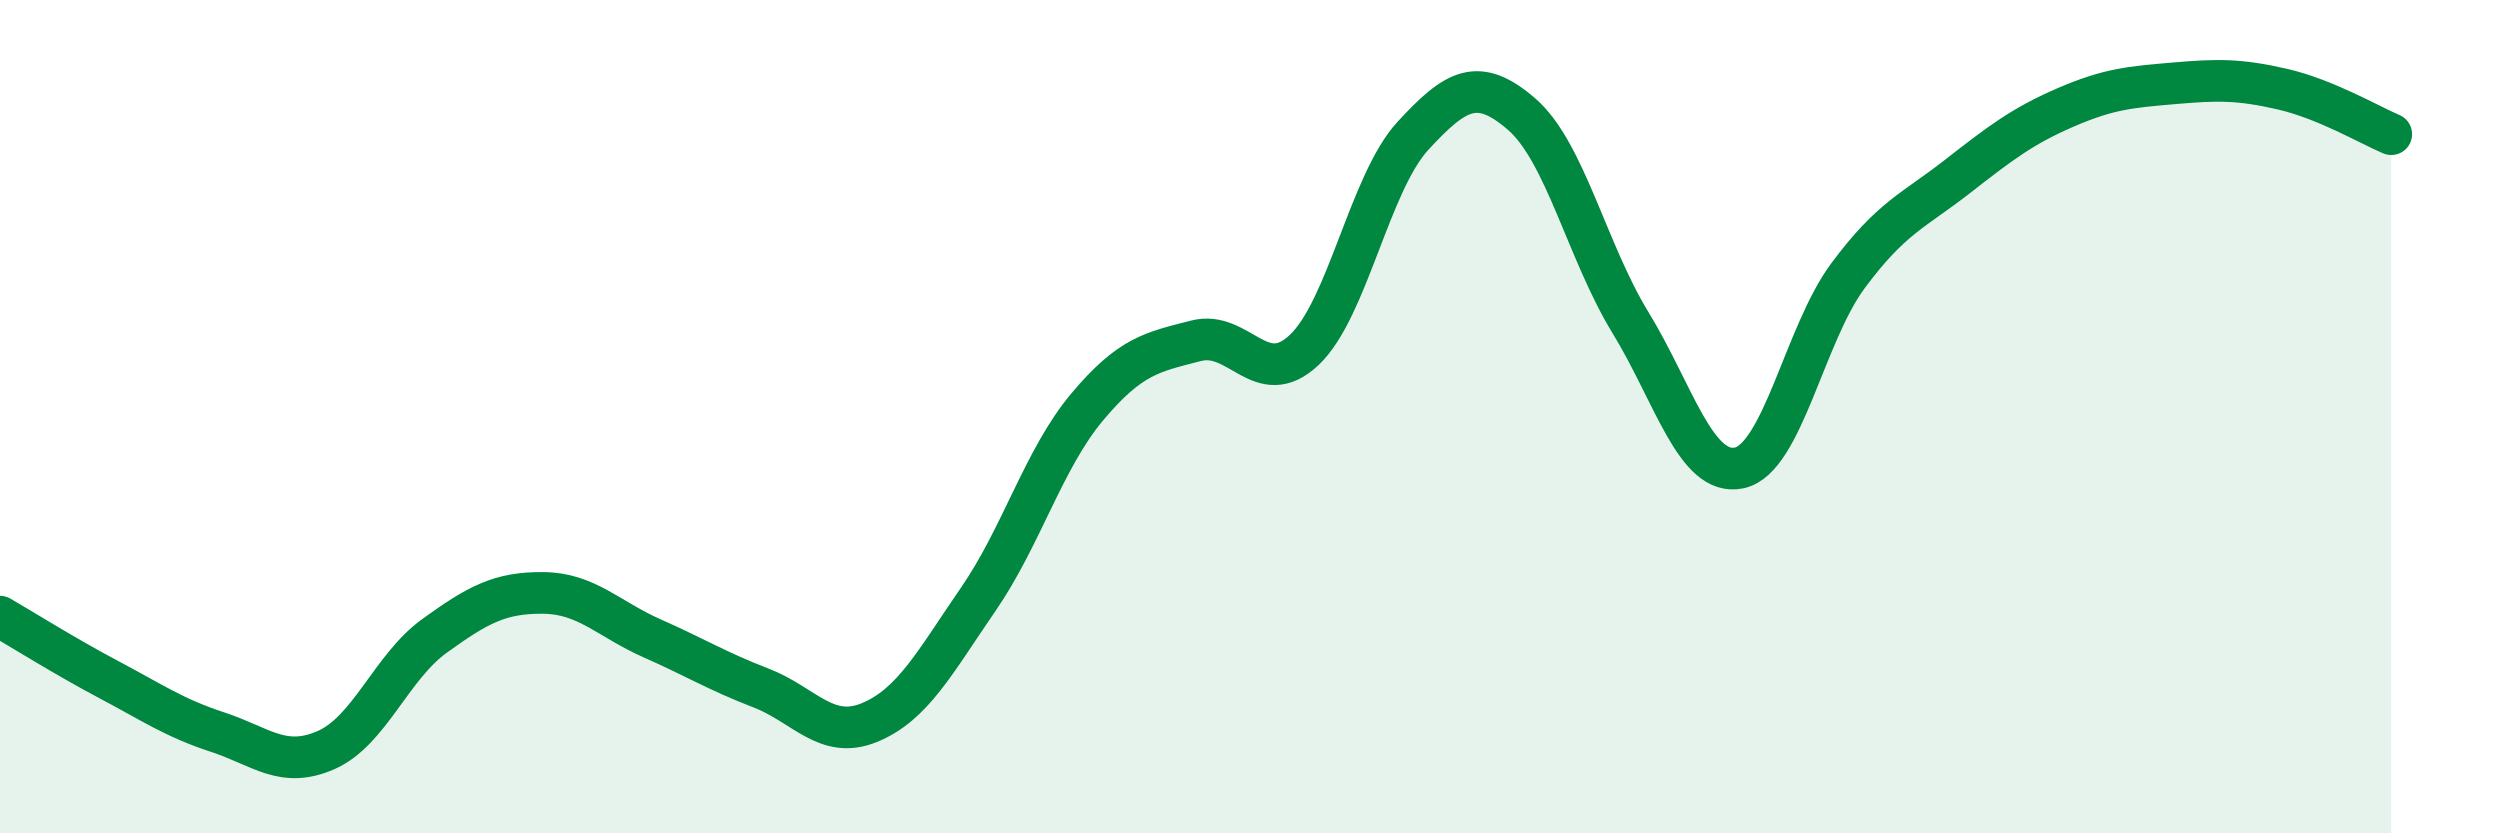
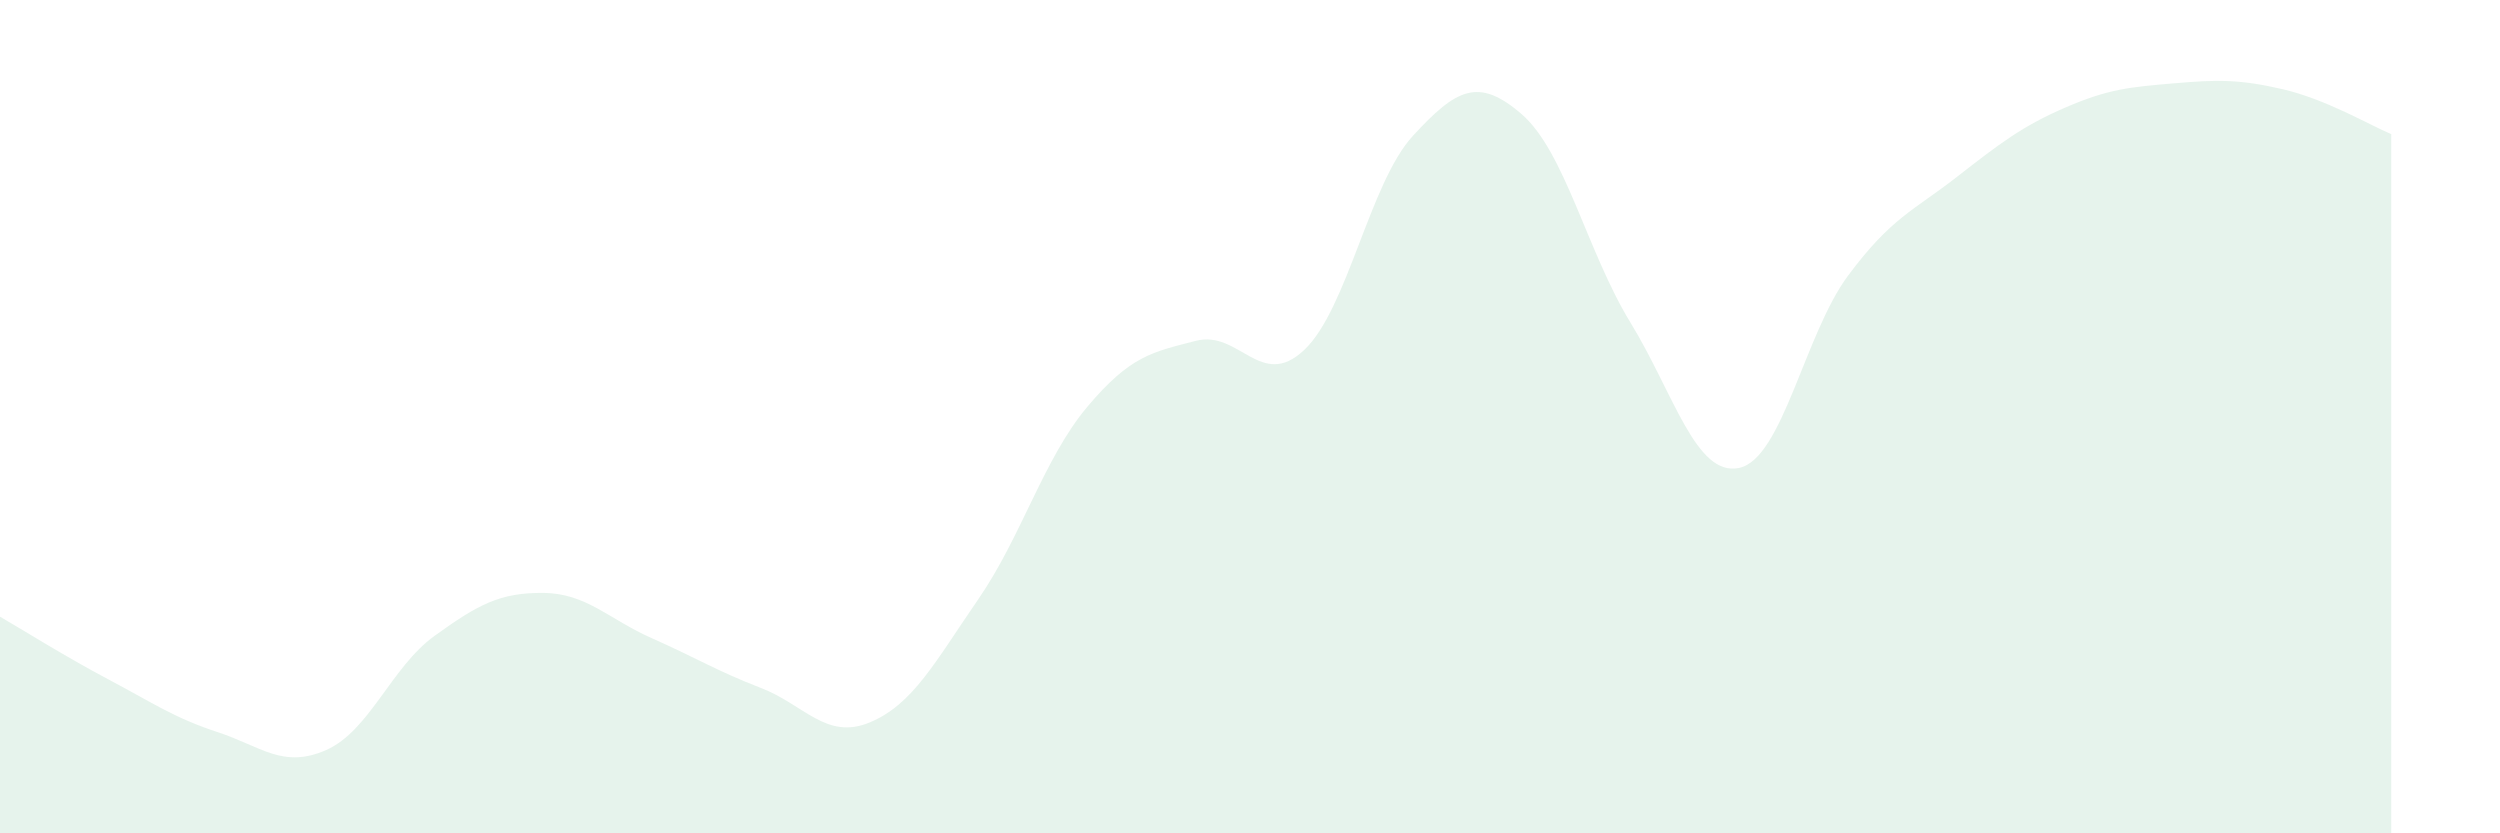
<svg xmlns="http://www.w3.org/2000/svg" width="60" height="20" viewBox="0 0 60 20">
  <path d="M 0,14.8 C 0.52,15.1 1.57,15.76 2.61,16.31 C 3.65,16.86 4.18,17.23 5.22,17.57 C 6.26,17.91 6.79,18.46 7.83,18 C 8.87,17.54 9.39,16.01 10.43,15.26 C 11.47,14.51 12,14.22 13.04,14.23 C 14.08,14.24 14.61,14.86 15.65,15.32 C 16.69,15.78 17.22,16.11 18.26,16.51 C 19.3,16.91 19.83,17.77 20.87,17.34 C 21.91,16.91 22.44,15.89 23.48,14.38 C 24.52,12.87 25.05,11.01 26.09,9.77 C 27.13,8.53 27.66,8.45 28.7,8.18 C 29.74,7.91 30.26,9.38 31.3,8.4 C 32.34,7.42 32.87,4.39 33.91,3.26 C 34.95,2.13 35.48,1.84 36.52,2.74 C 37.56,3.64 38.09,6.04 39.13,7.74 C 40.17,9.44 40.7,11.45 41.74,11.23 C 42.78,11.01 43.31,8.02 44.35,6.62 C 45.39,5.22 45.92,5.06 46.96,4.25 C 48,3.44 48.53,3.03 49.57,2.58 C 50.61,2.13 51.13,2.09 52.17,2 C 53.21,1.91 53.74,1.9 54.78,2.14 C 55.82,2.38 56.87,3 57.39,3.22L57.39 20L0 20Z" fill="#008740" opacity="0.1" stroke-linecap="round" stroke-linejoin="round" />
-   <path d="M 0,14.8 C 0.52,15.1 1.57,15.76 2.61,16.31 C 3.65,16.86 4.18,17.23 5.22,17.57 C 6.26,17.91 6.79,18.46 7.83,18 C 8.87,17.54 9.39,16.01 10.43,15.26 C 11.47,14.51 12,14.22 13.04,14.23 C 14.08,14.24 14.61,14.86 15.65,15.32 C 16.69,15.78 17.22,16.11 18.26,16.51 C 19.3,16.91 19.83,17.77 20.87,17.34 C 21.91,16.91 22.44,15.89 23.48,14.38 C 24.52,12.87 25.05,11.01 26.09,9.77 C 27.13,8.53 27.66,8.45 28.7,8.18 C 29.74,7.91 30.26,9.38 31.3,8.4 C 32.34,7.42 32.87,4.39 33.91,3.26 C 34.95,2.13 35.48,1.84 36.52,2.74 C 37.56,3.64 38.09,6.04 39.13,7.74 C 40.17,9.44 40.7,11.45 41.74,11.23 C 42.78,11.01 43.31,8.02 44.35,6.62 C 45.39,5.22 45.92,5.06 46.96,4.25 C 48,3.44 48.53,3.03 49.57,2.58 C 50.61,2.13 51.13,2.09 52.17,2 C 53.21,1.91 53.74,1.9 54.78,2.14 C 55.82,2.38 56.87,3 57.39,3.22" stroke="#008740" stroke-width="1" fill="none" stroke-linecap="round" stroke-linejoin="round" />
</svg>